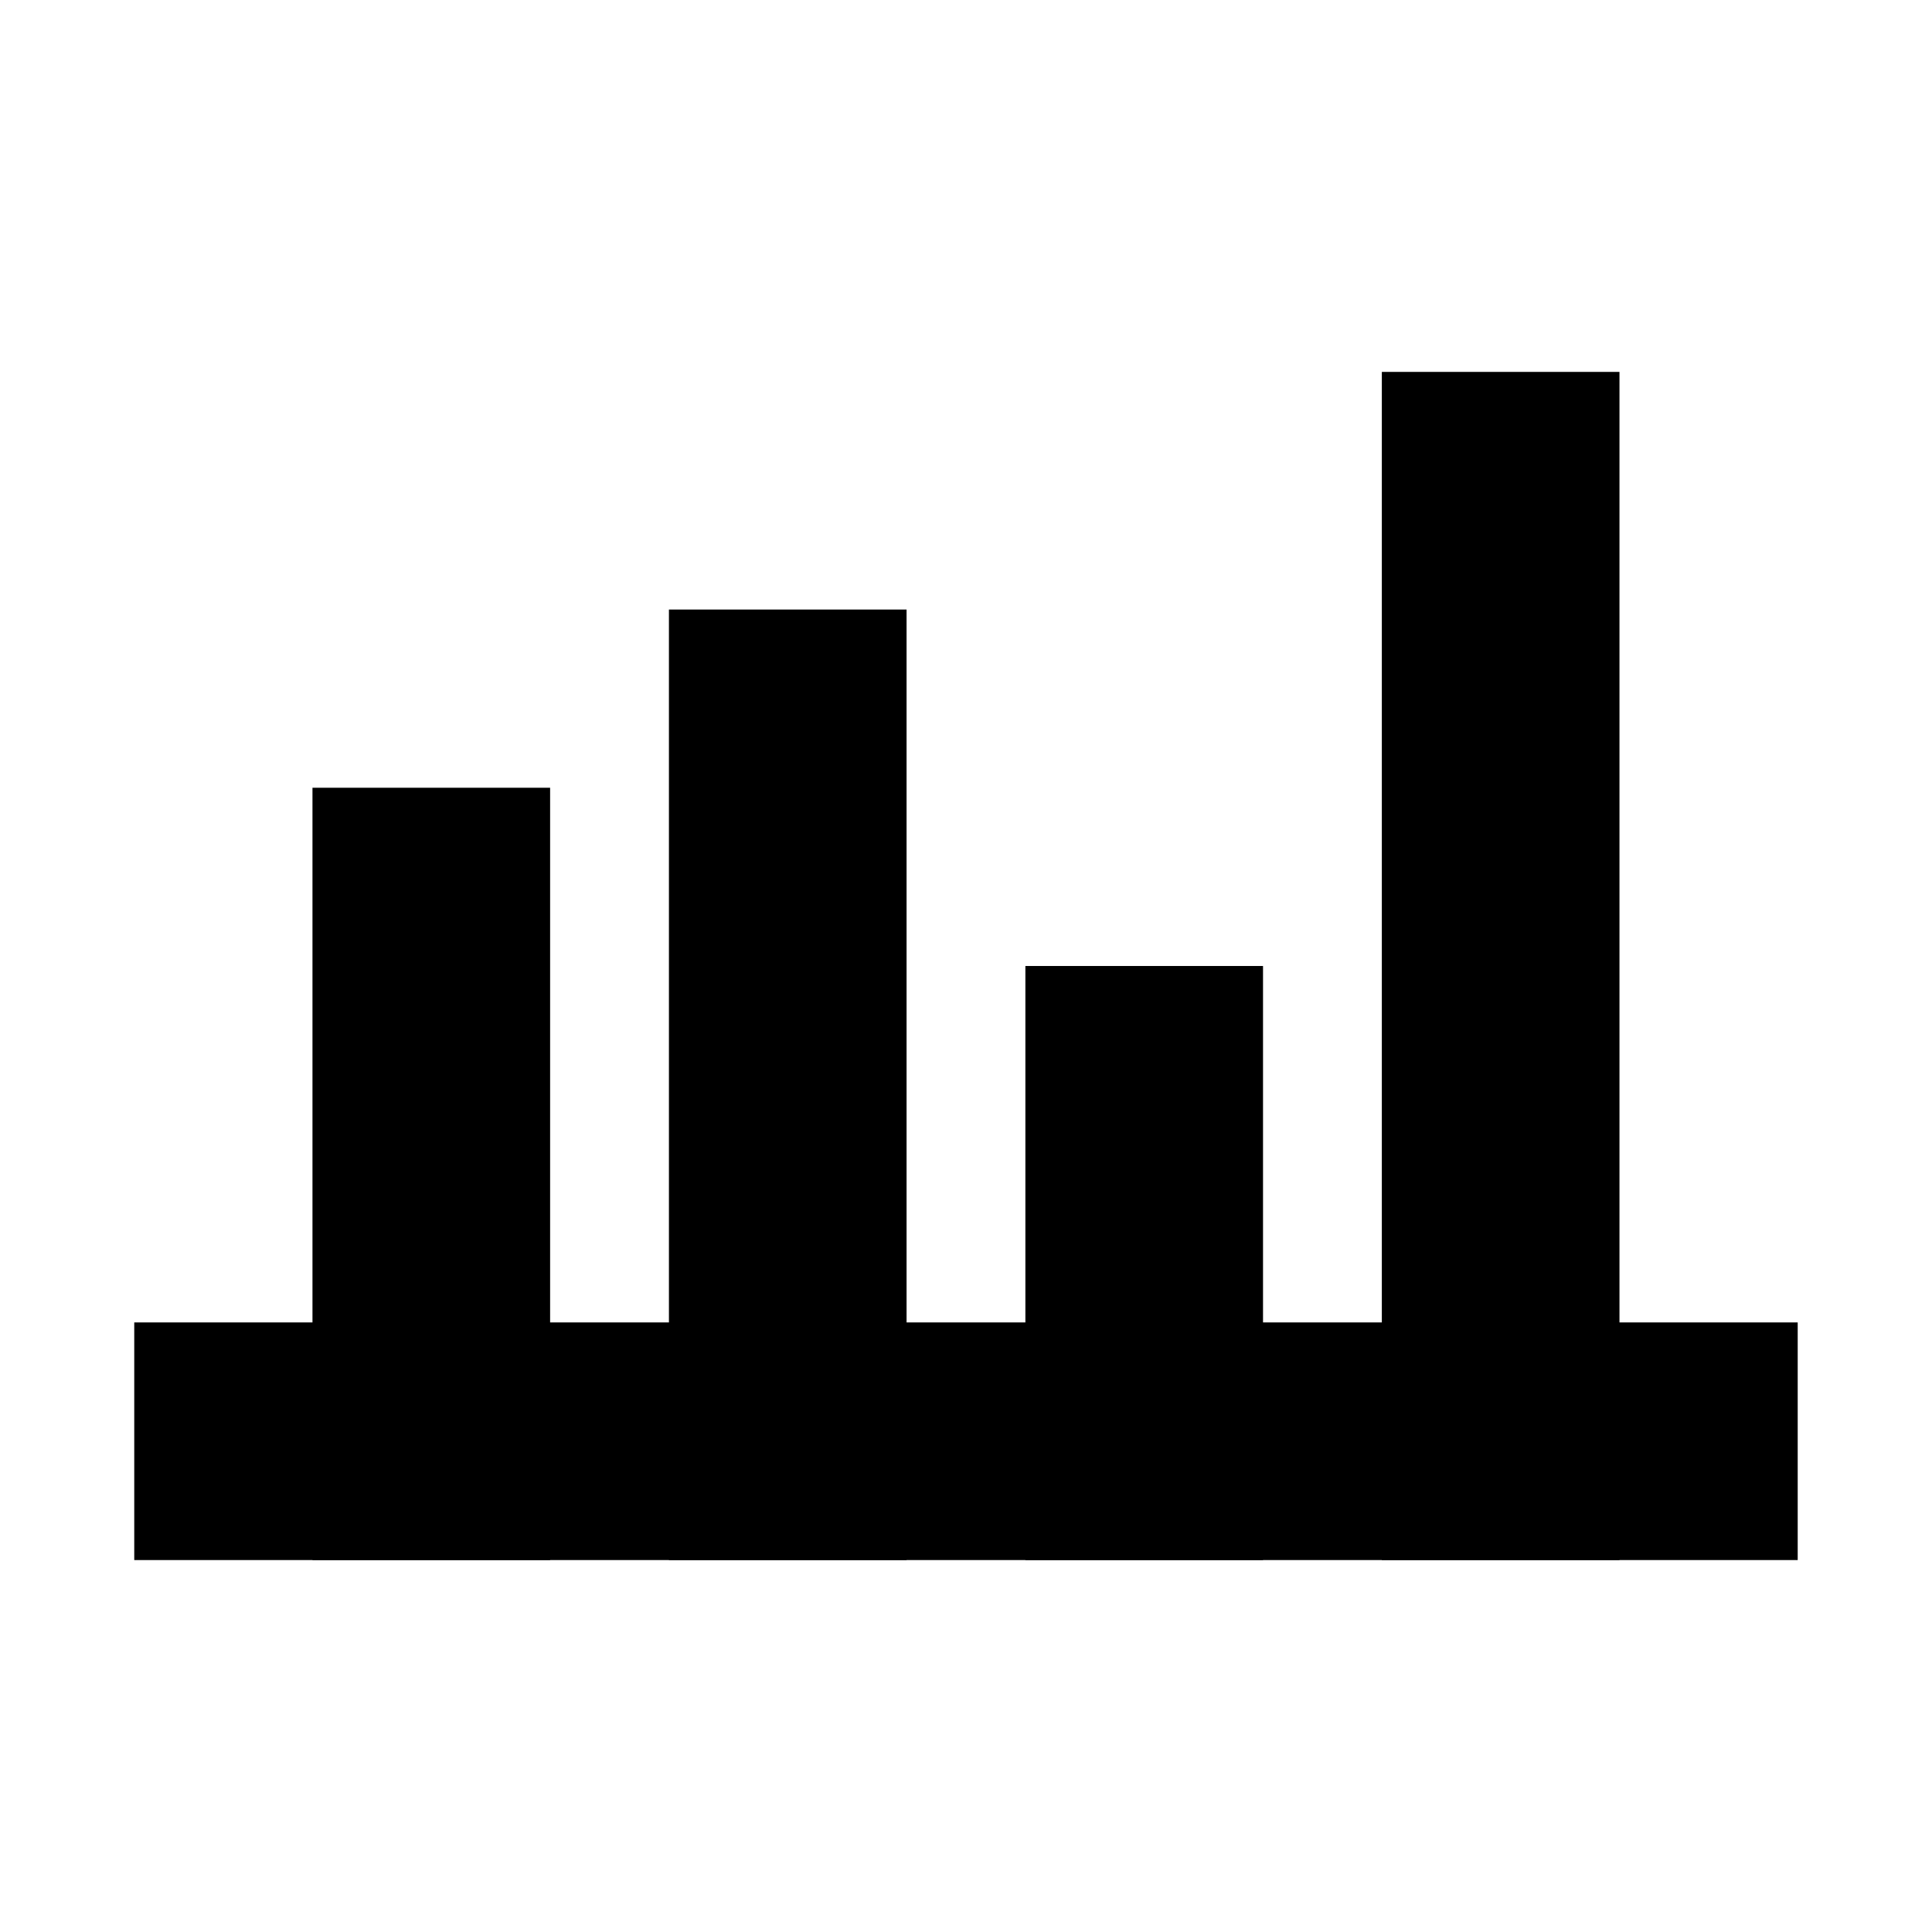
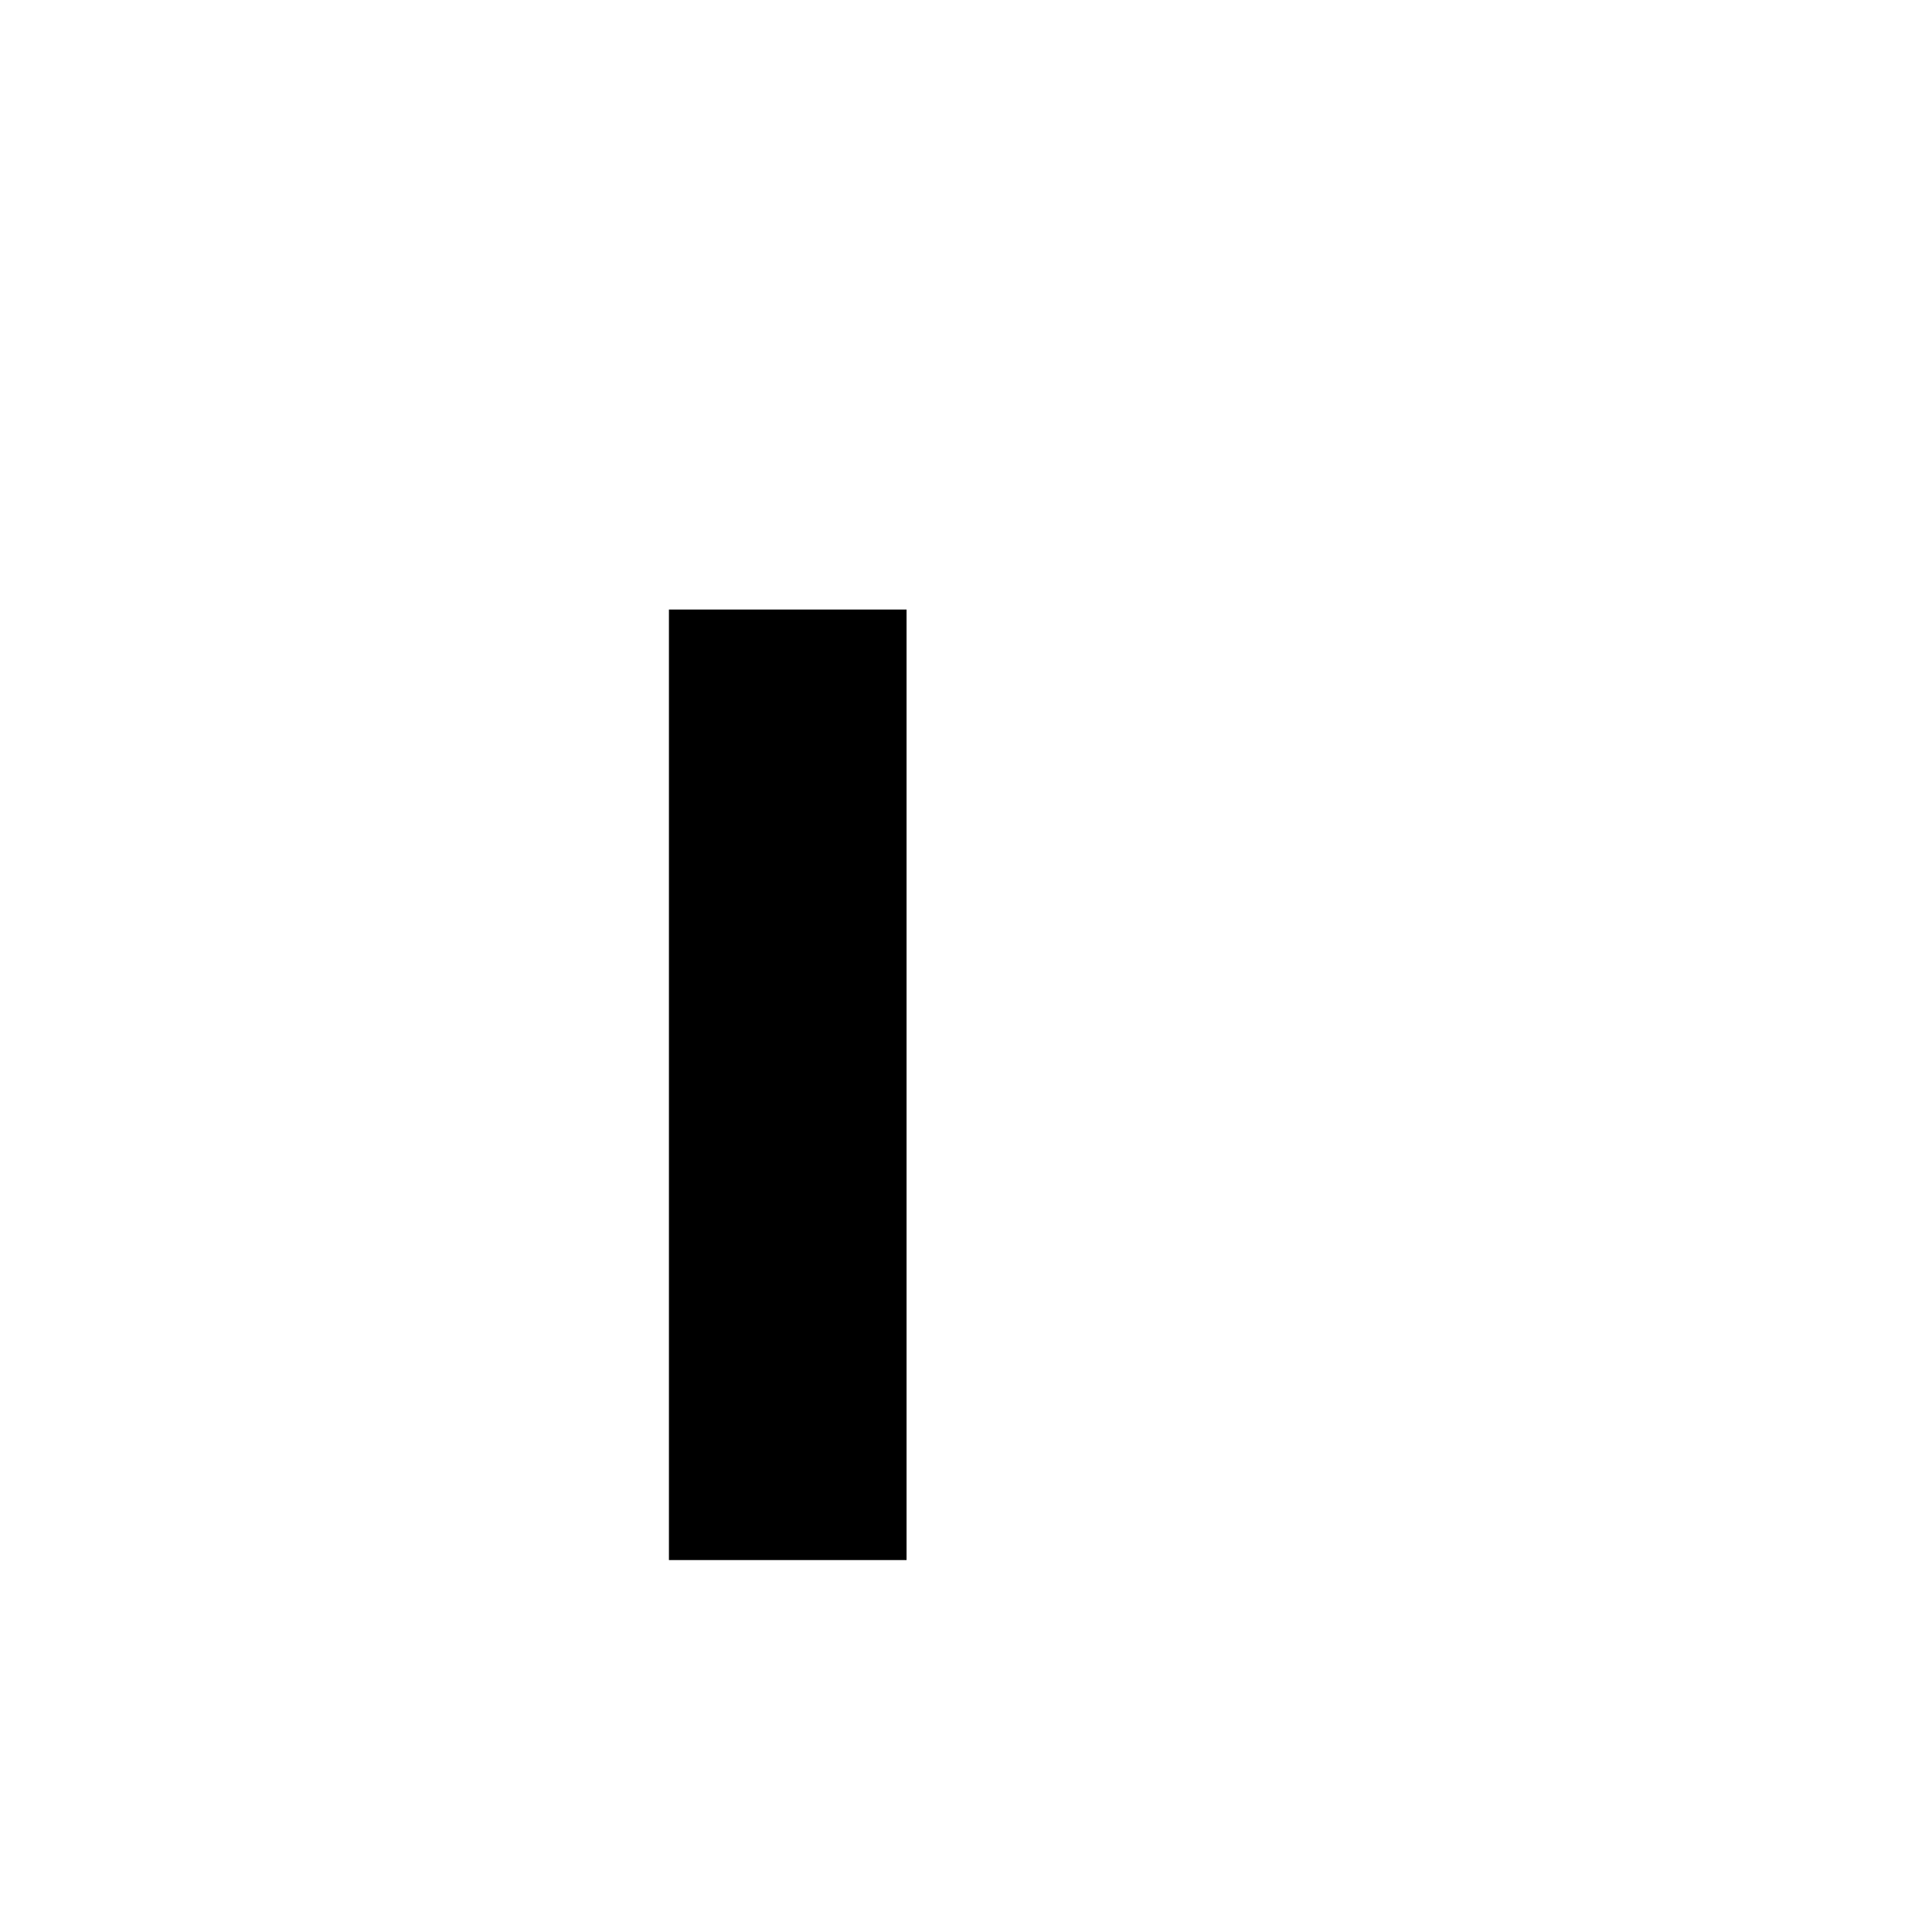
<svg xmlns="http://www.w3.org/2000/svg" width="800px" height="800px" version="1.1" viewBox="144 144 512 512">
  <g fill="none" stroke="#000000" stroke-linecap="square" stroke-miterlimit="10" stroke-width="16">
-     <path transform="matrix(3.936 0 0 3.936 148.09 148.09)" d="m112 96h-96" />
-     <path transform="matrix(3.936 0 0 3.936 148.09 148.09)" d="m76 96v-23.999" />
    <path transform="matrix(3.936 0 0 3.936 148.09 148.09)" d="m52 96v-47.999" />
-     <path transform="matrix(3.936 0 0 3.936 148.09 148.09)" d="m28 96v-36" />
-     <path transform="matrix(3.936 0 0 3.936 148.09 148.09)" d="m100 96v-63.999" />
  </g>
</svg>